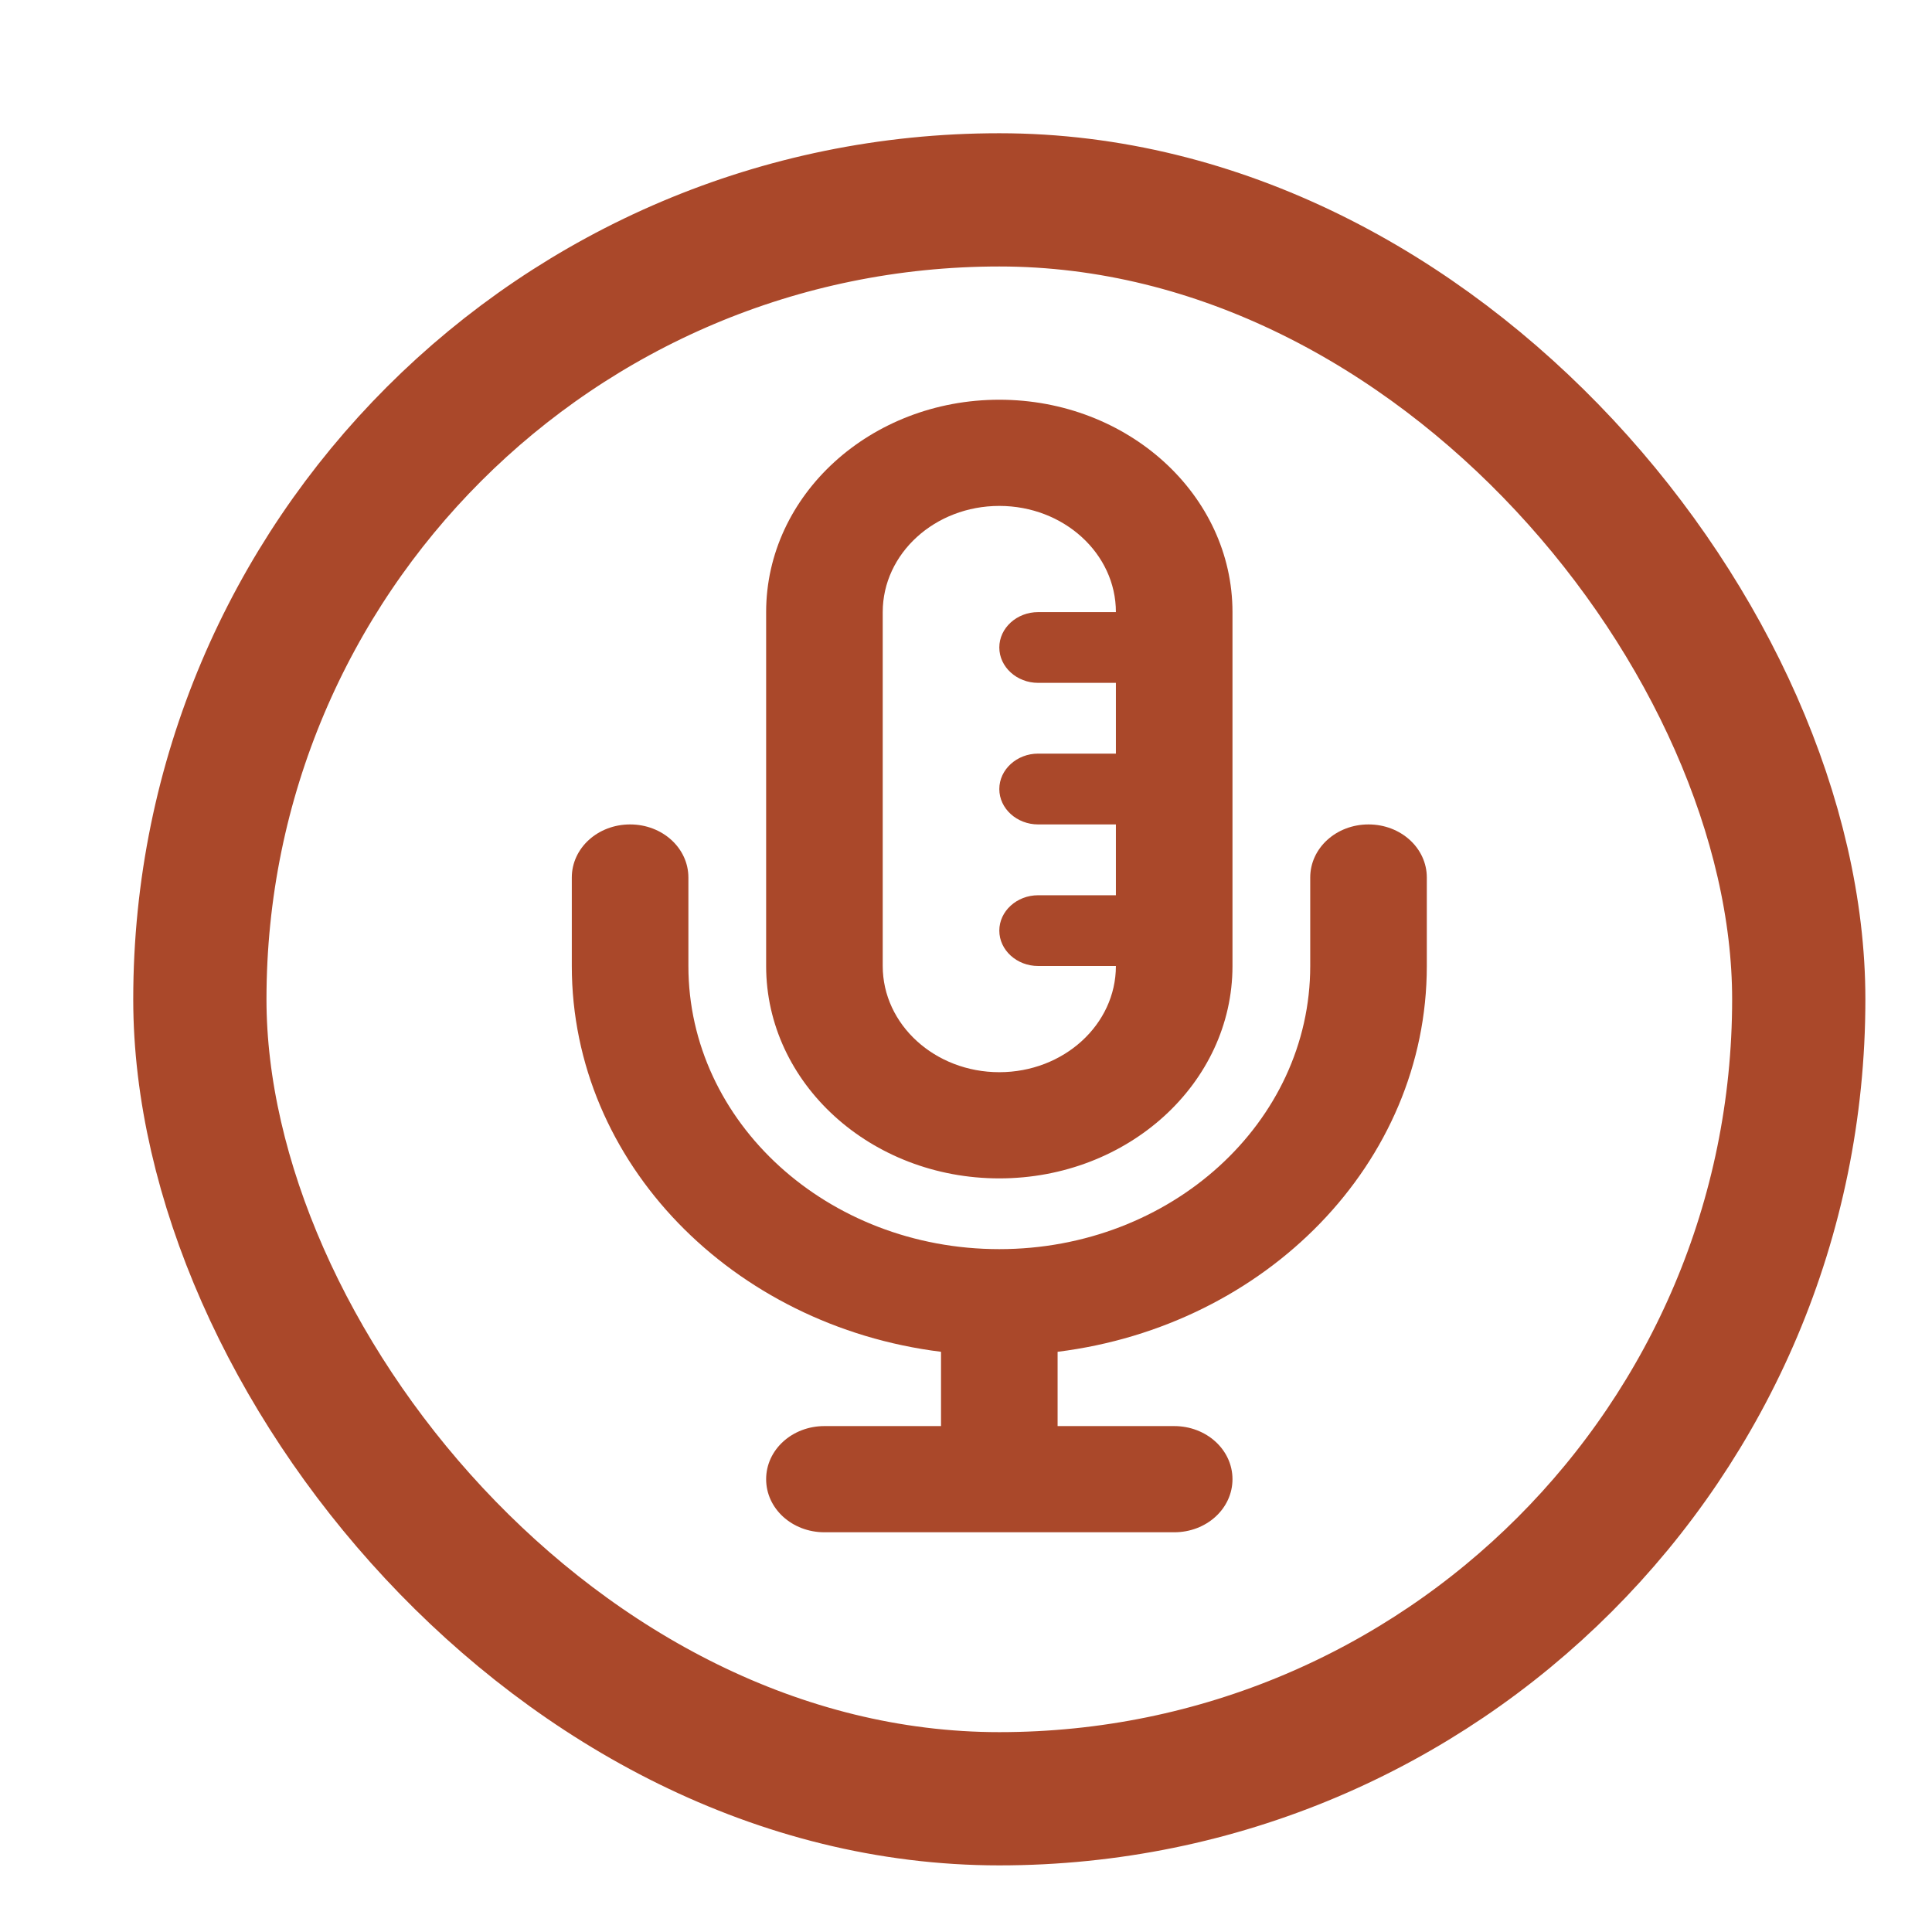
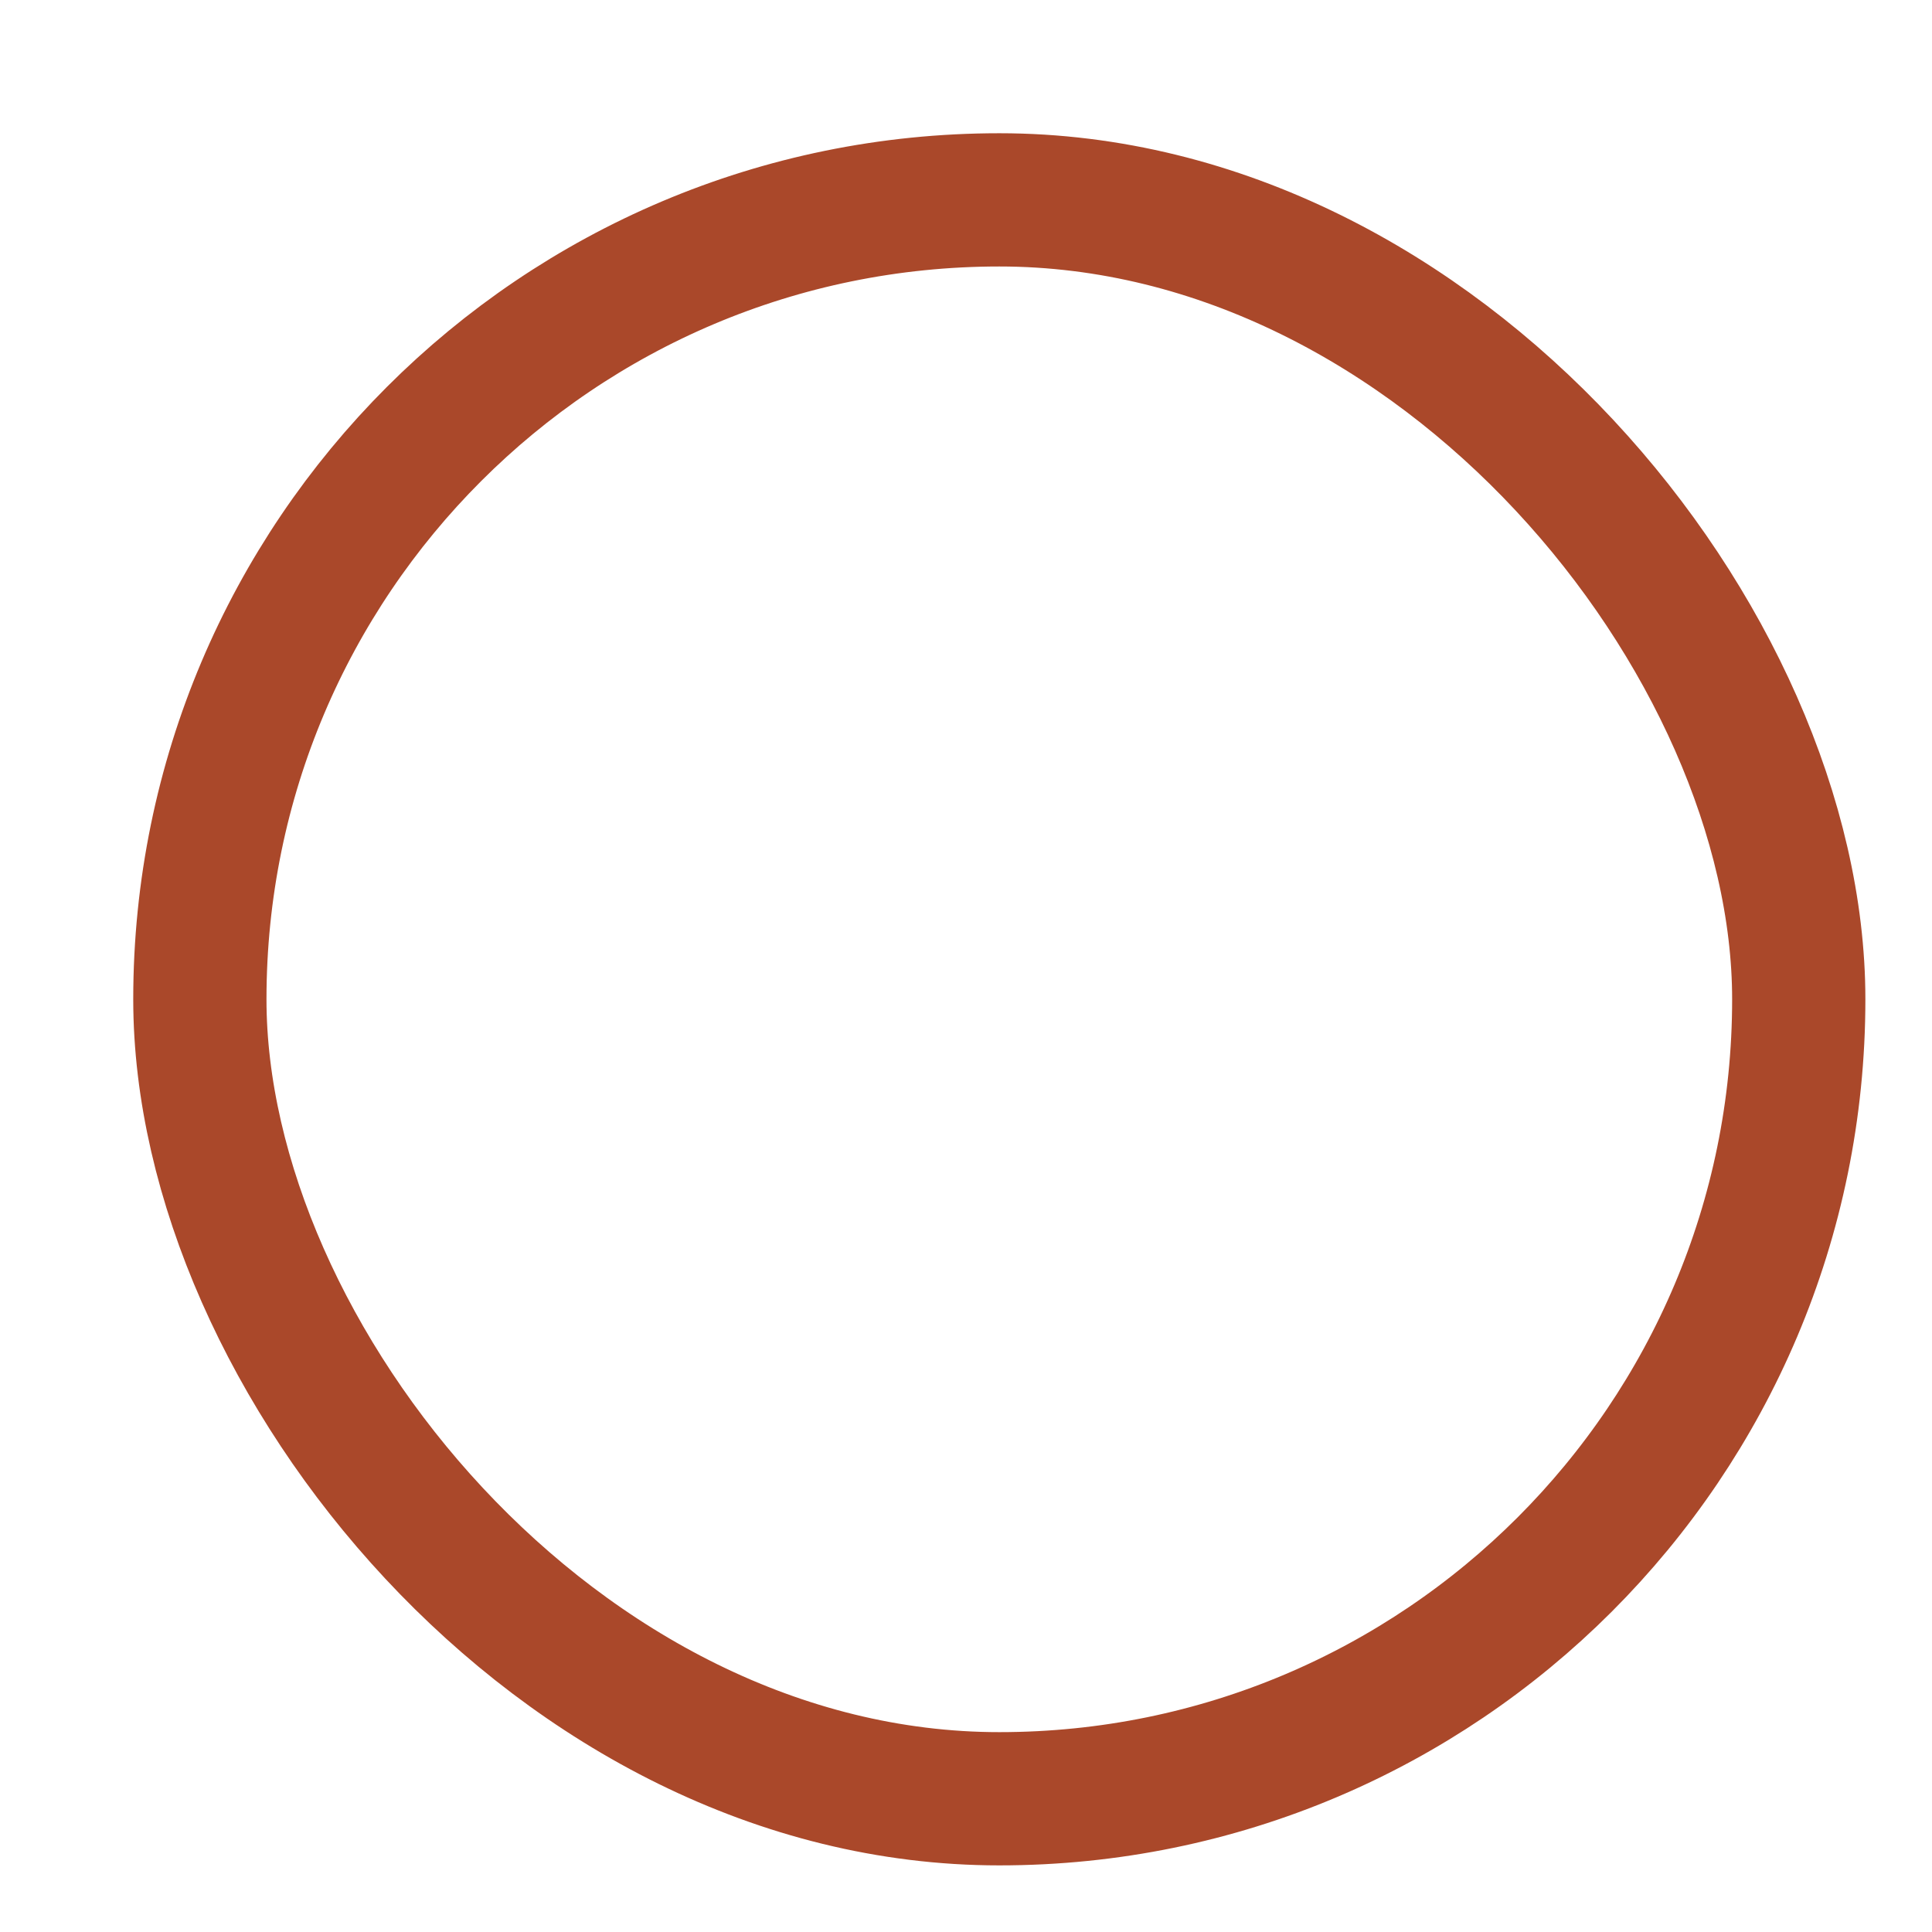
<svg xmlns="http://www.w3.org/2000/svg" width="29" height="29" viewBox="0 0 29 29" fill="none">
  <rect x="3" y="3" width="24" height="24" rx="12" stroke="#AA482A" stroke-width="2" />
  <g clip-path="url(#clip0_7122_1504)">
-     <path d="M16.75 10.25V11.312H15.583C15.262 11.312 15 11.552 15 11.844C15 12.136 15.262 12.375 15.583 12.375H16.75V13.438H15.583C15.262 13.438 15 13.677 15 13.969C15 14.261 15.262 14.5 15.583 14.5H16.75C16.75 15.38 15.966 16.094 15 16.094C14.034 16.094 13.25 15.38 13.25 14.5V9.188C13.25 8.308 14.034 7.594 15 7.594C15.966 7.594 16.75 8.308 16.75 9.188H15.583C15.262 9.188 15 9.427 15 9.719C15 10.011 15.262 10.25 15.583 10.25H16.75ZM11.5 9.188V14.5C11.5 16.26 13.068 17.688 15 17.688C16.932 17.688 18.5 16.26 18.5 14.5V9.188C18.5 7.428 16.932 6 15 6C13.068 6 11.5 7.428 11.5 9.188ZM10.333 13.172C10.333 12.73 9.943 12.375 9.458 12.375C8.973 12.375 8.583 12.73 8.583 13.172V14.5C8.583 17.458 10.997 19.902 14.125 20.291V21.406H12.375C11.89 21.406 11.5 21.762 11.5 22.203C11.5 22.645 11.89 23 12.375 23H15H17.625C18.11 23 18.5 22.645 18.5 22.203C18.5 21.762 18.11 21.406 17.625 21.406H15.875V20.291C19.003 19.902 21.417 17.458 21.417 14.5V13.172C21.417 12.73 21.027 12.375 20.542 12.375C20.057 12.375 19.667 12.73 19.667 13.172V14.5C19.667 16.848 17.578 18.75 15 18.75C12.422 18.75 10.333 16.848 10.333 14.5V13.172Z" fill="#AA482A" />
-   </g>
+     </g>
  <defs>
    <clipPath id="clip0_7122_1504">
      <rect width="14" height="17" fill="white" transform="translate(8 6)" />
    </clipPath>
  </defs>
</svg>